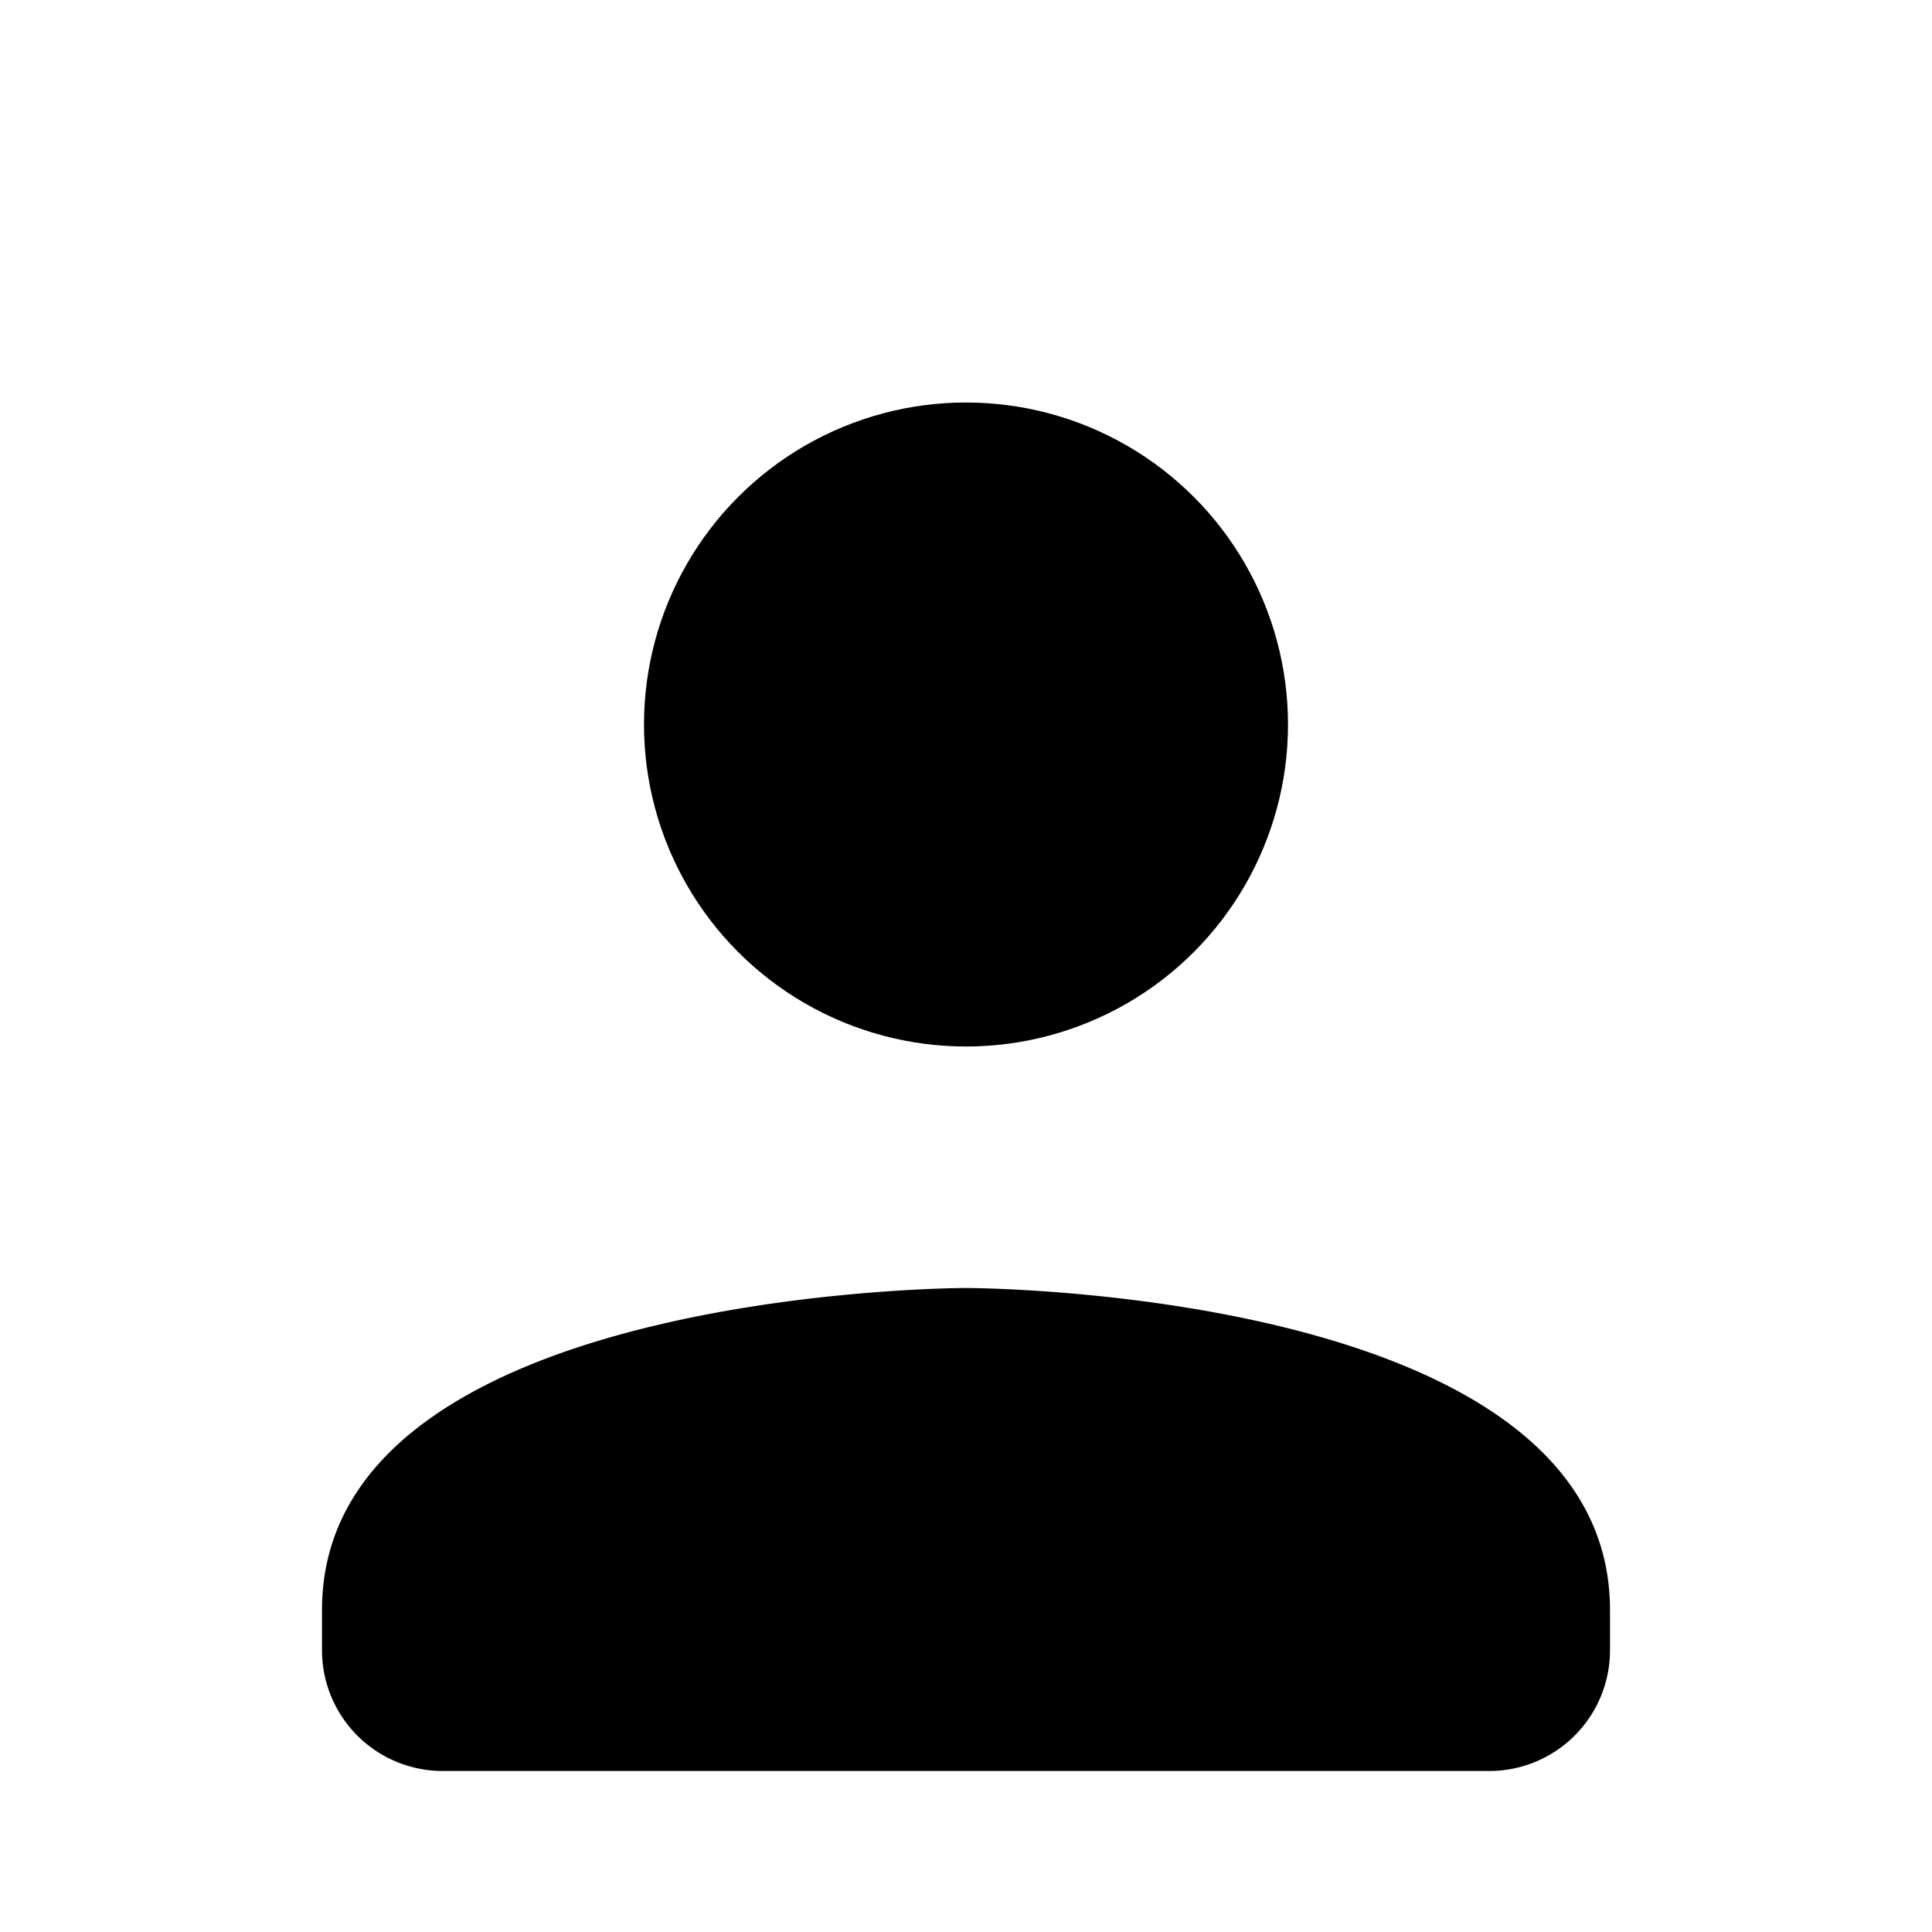
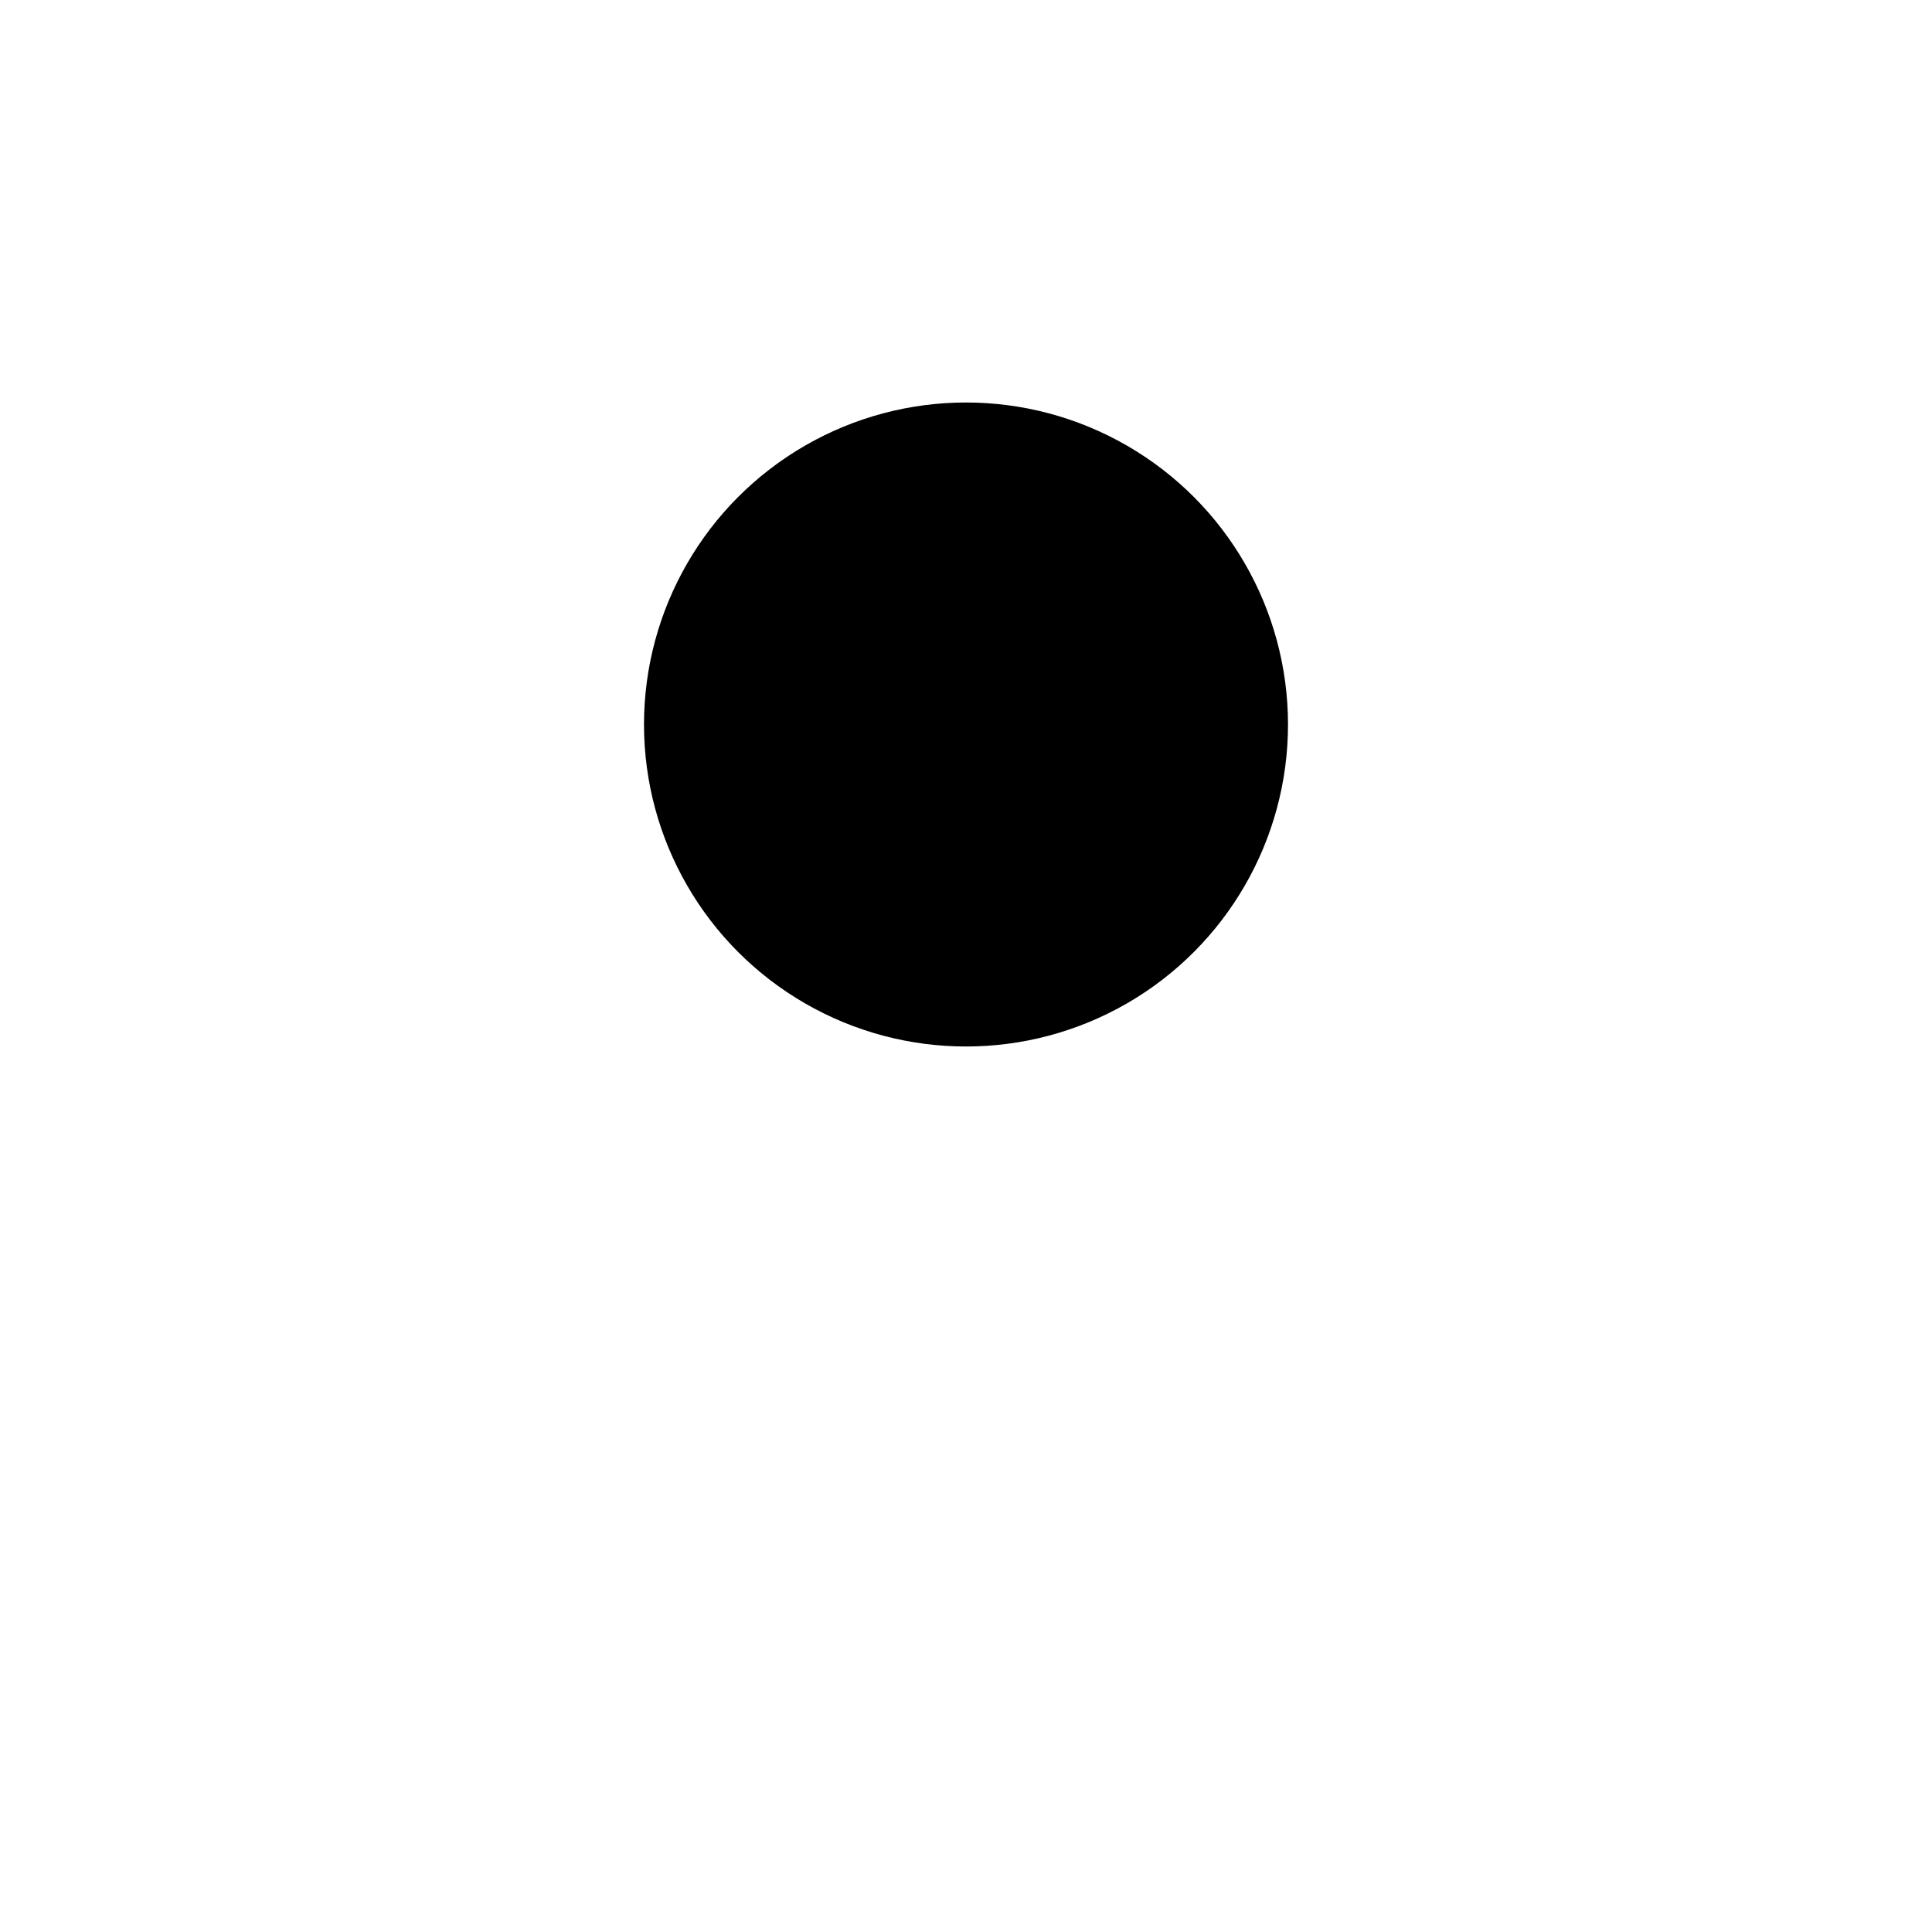
<svg xmlns="http://www.w3.org/2000/svg" width="24" height="24" fill="currentColor" viewBox="0 0 24 24">
  <circle cx="12" cy="9" r="4" />
-   <path d="M4 20c0-4 8-4 8-4s8 0 8 4v0.5a1.5 1.5 0 0 1-1.5 1.5h-13A1.5 1.5 0 0 1 4 20.5V20z" />
</svg>